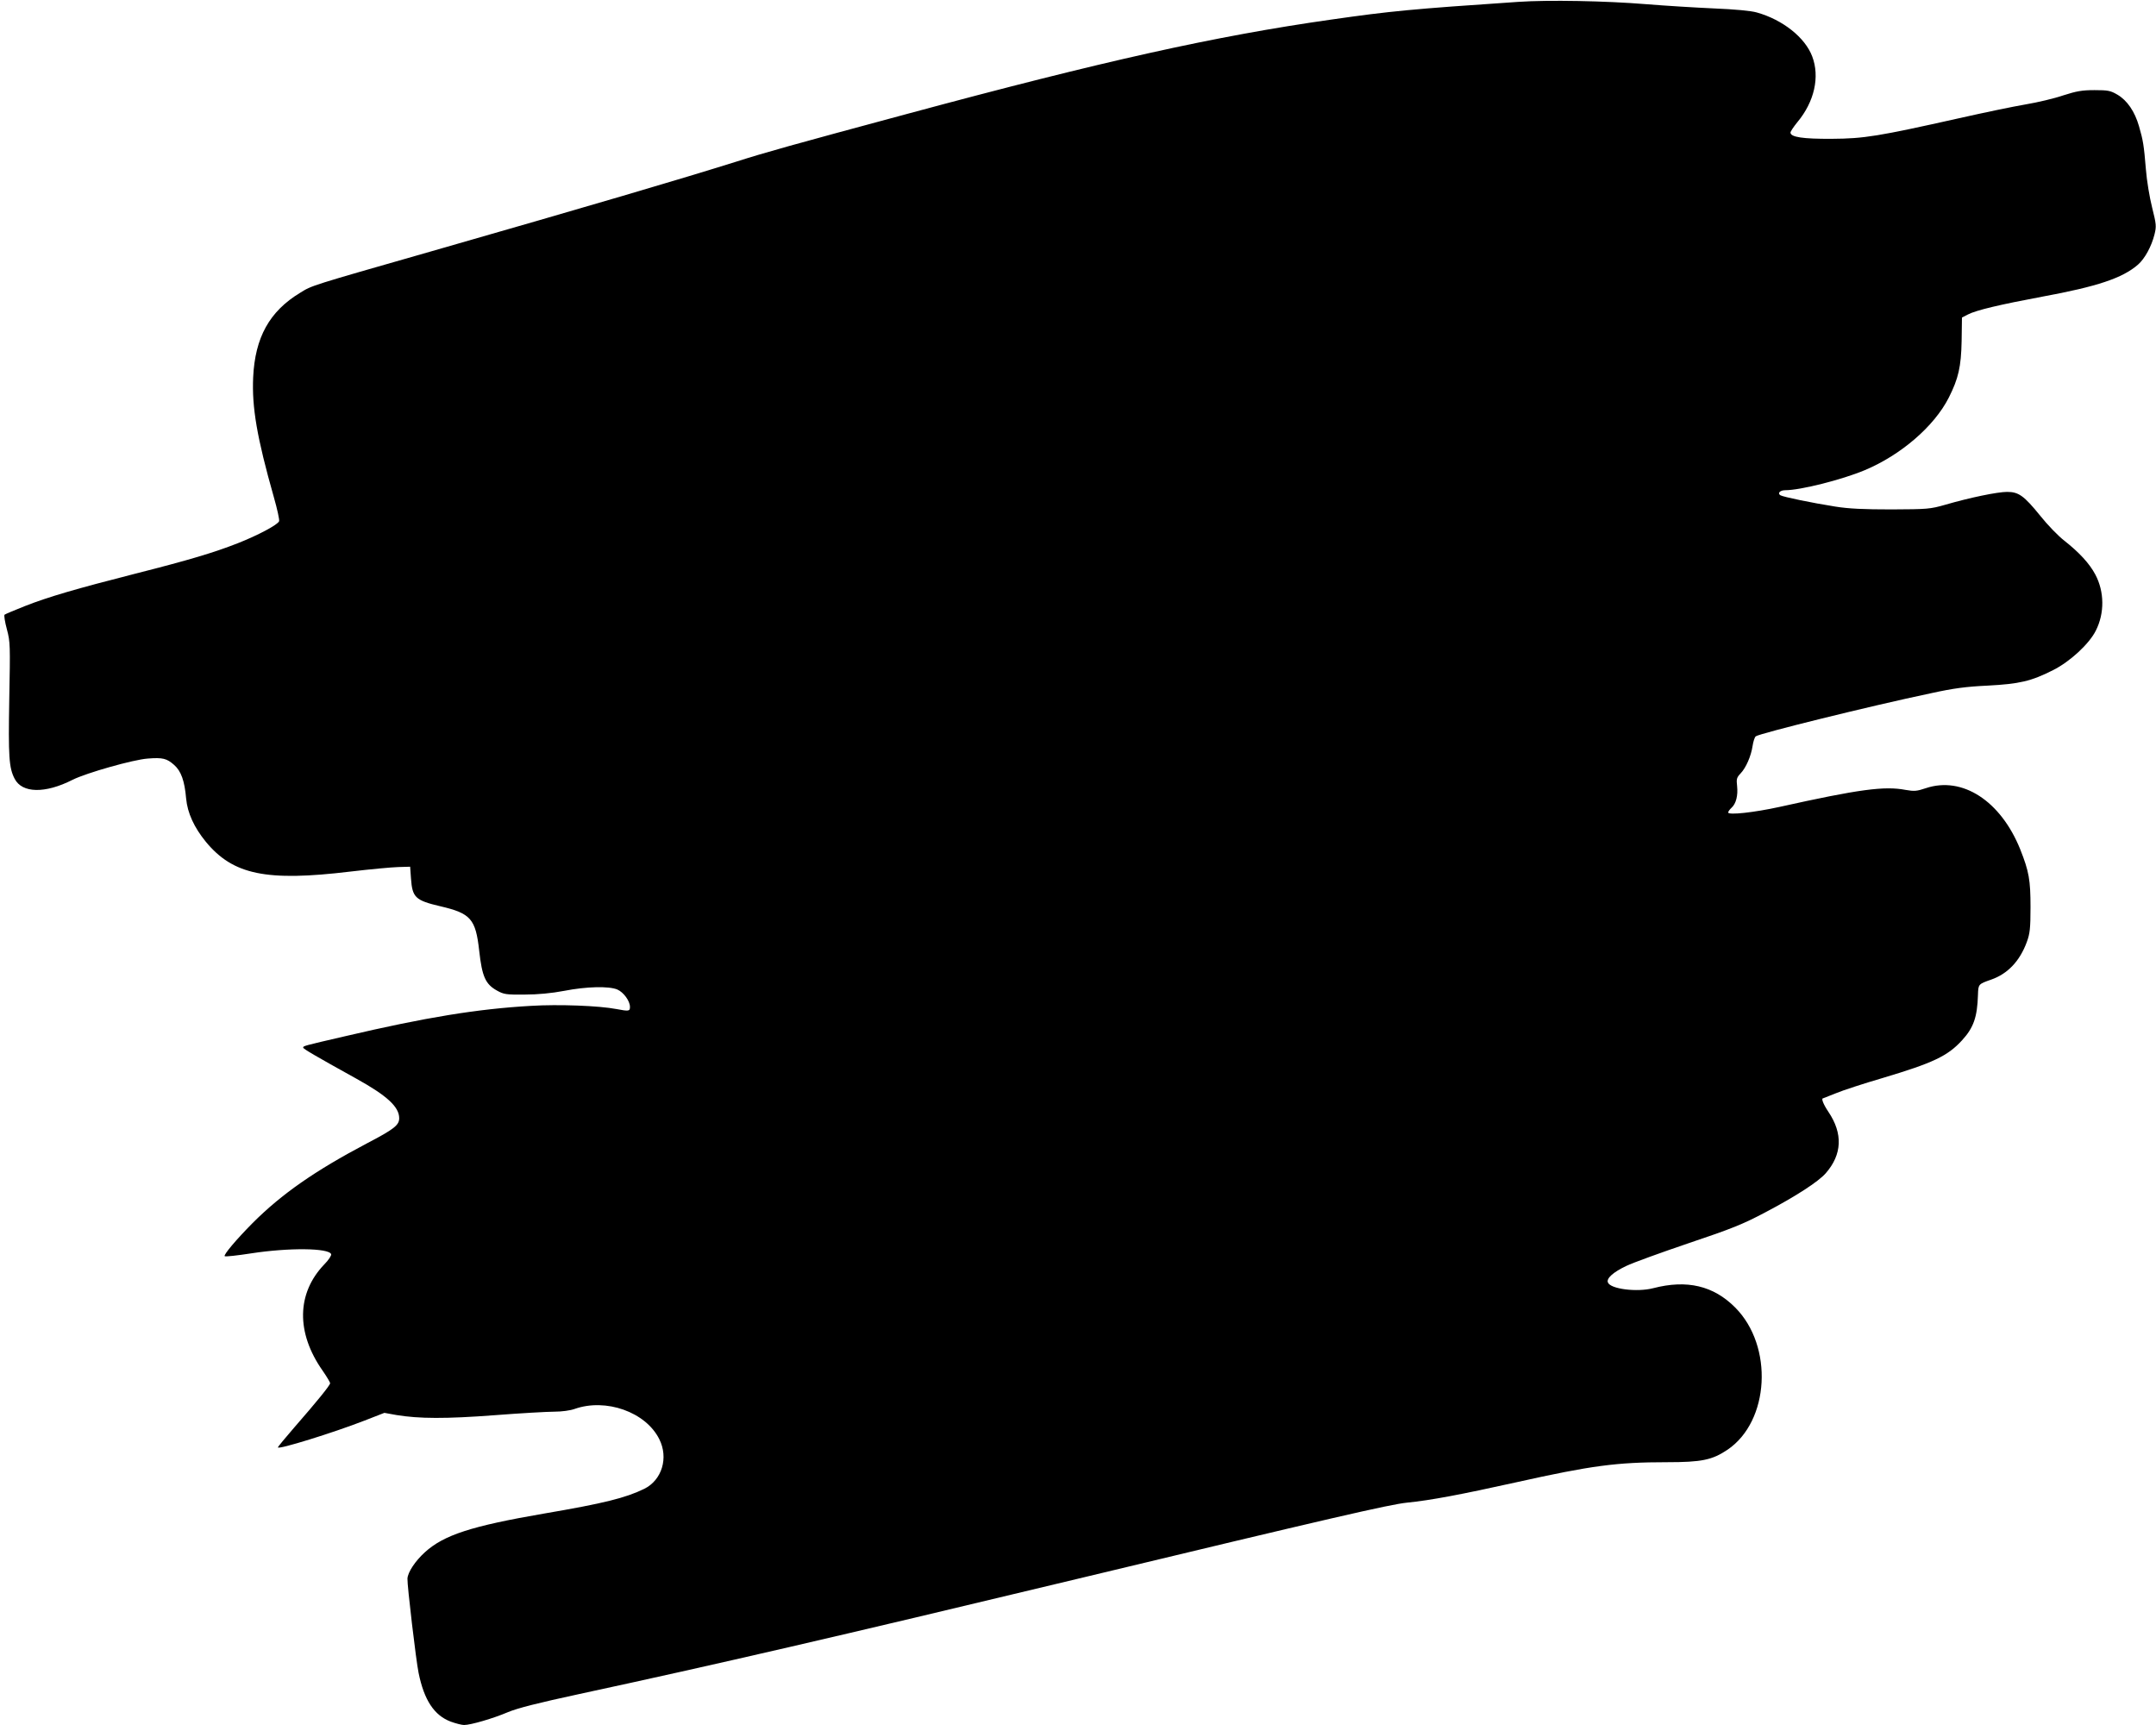
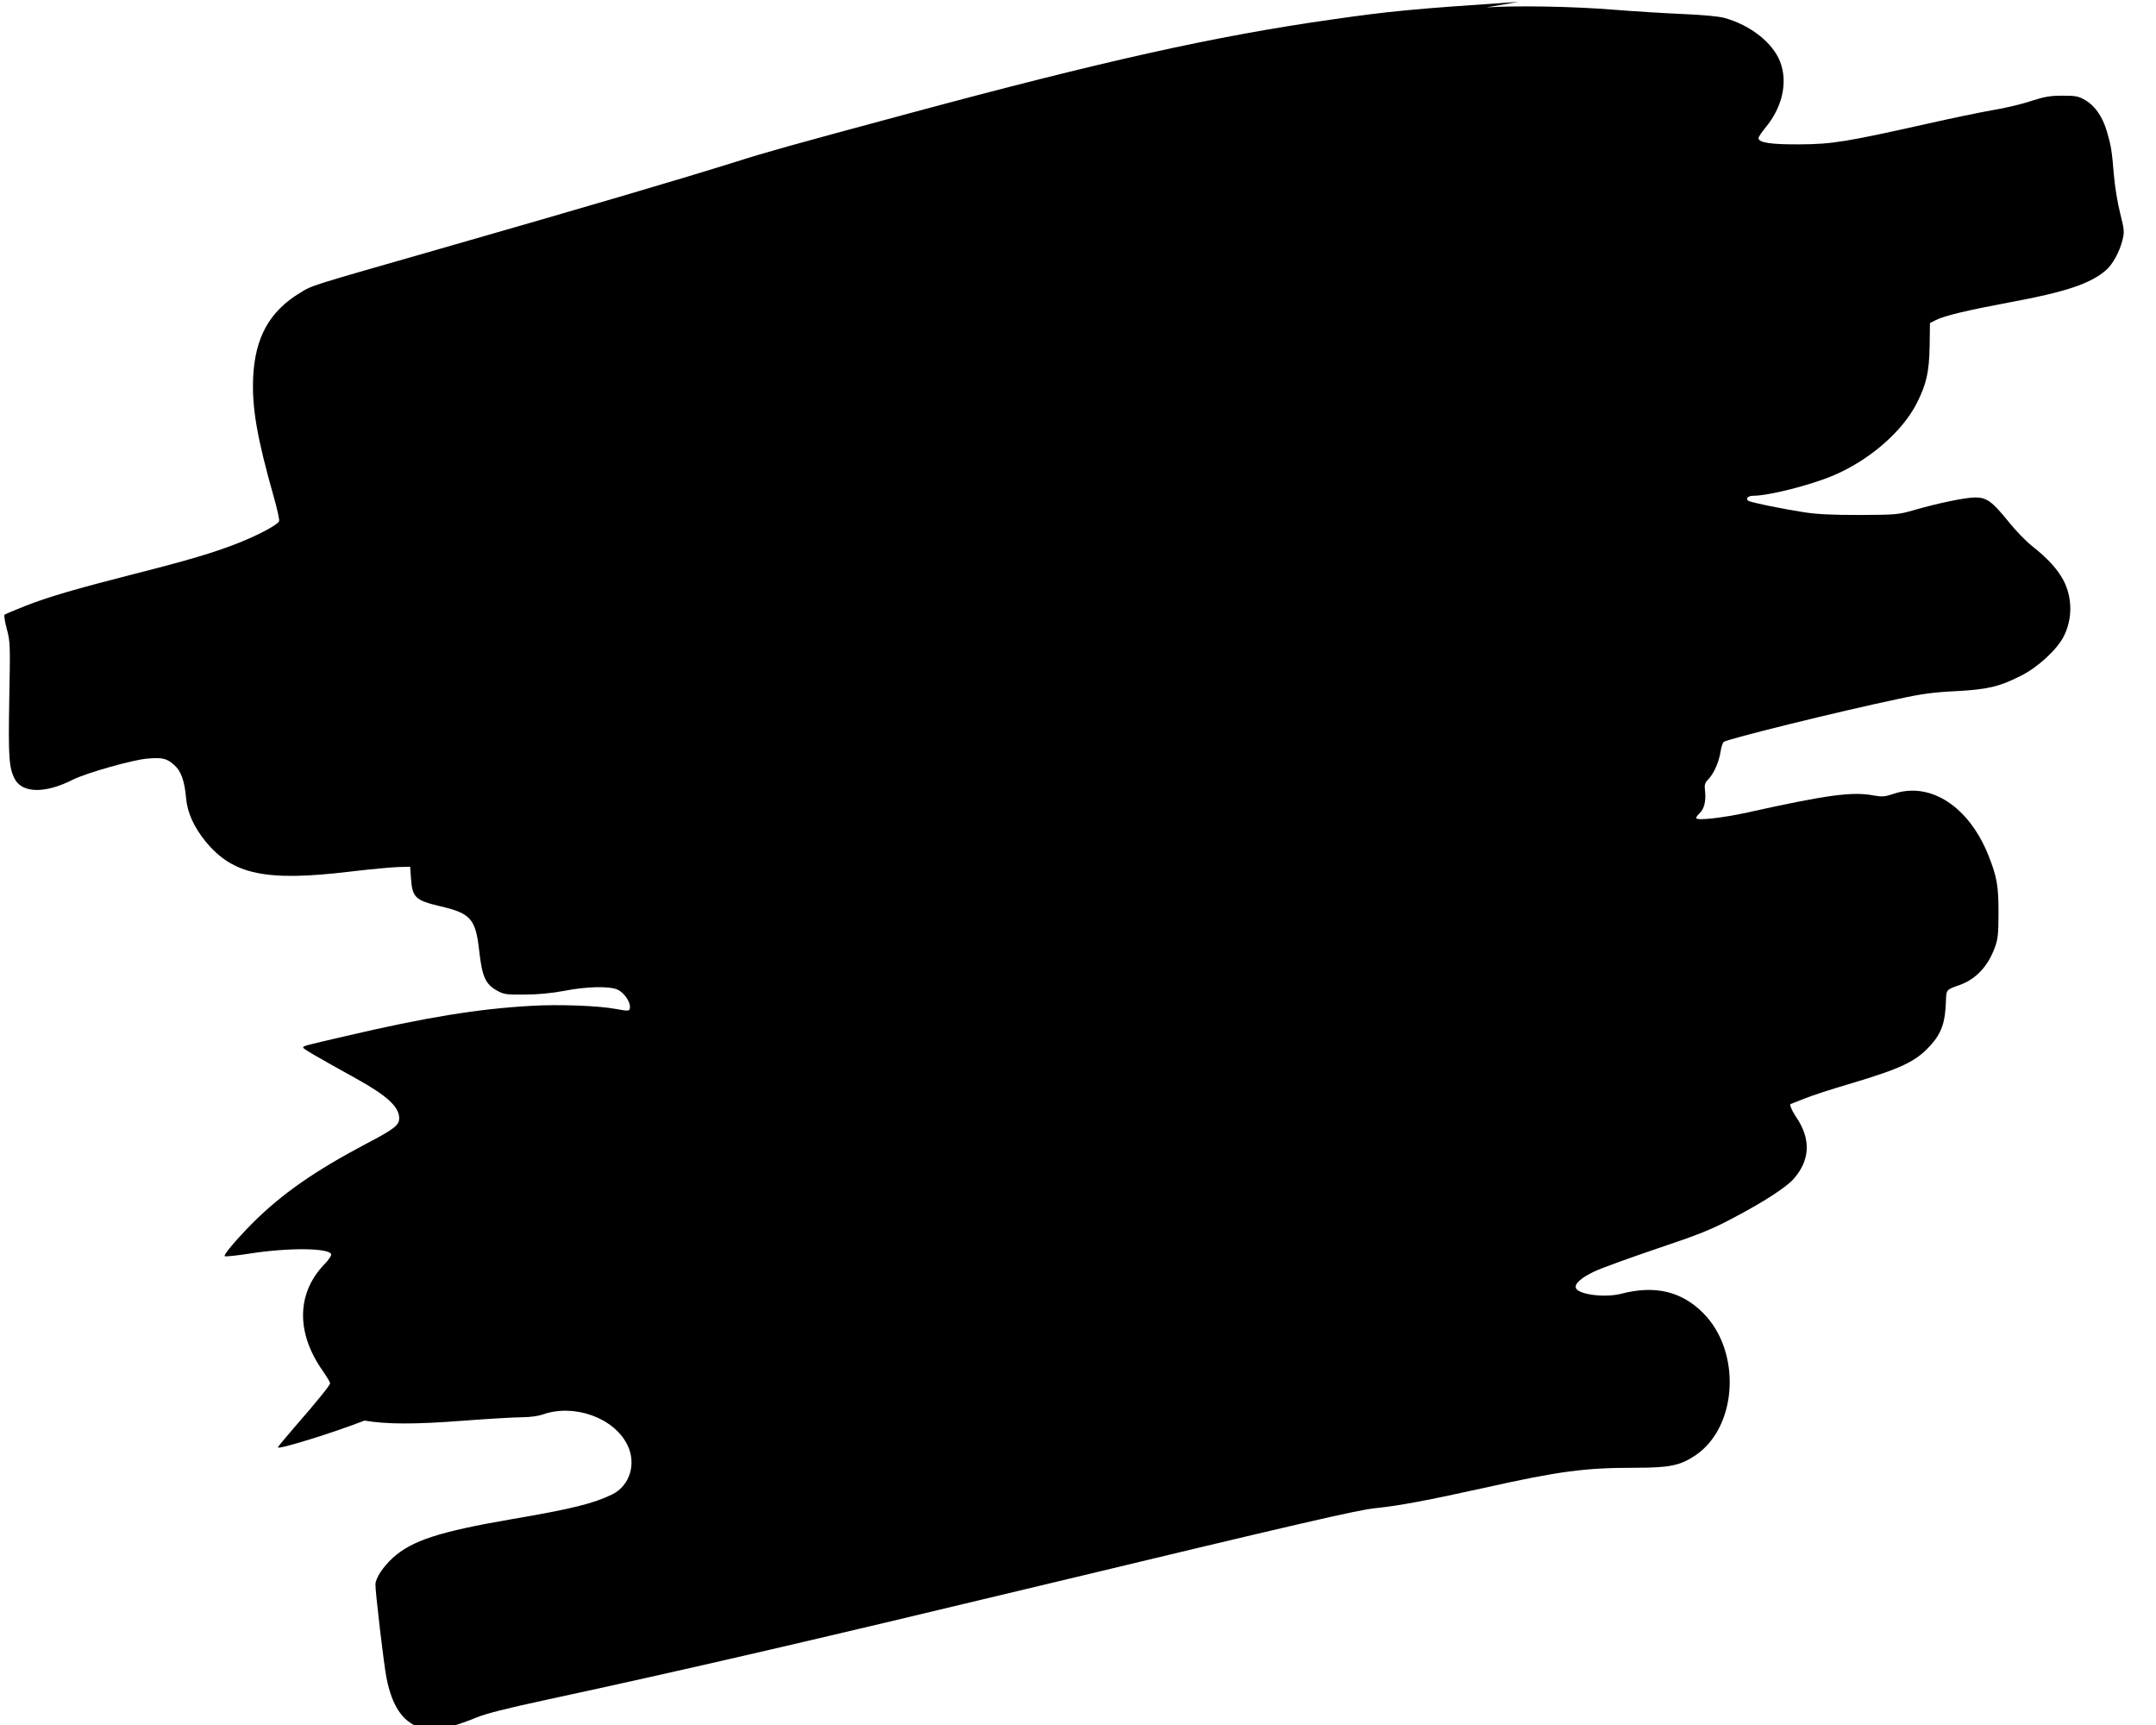
<svg xmlns="http://www.w3.org/2000/svg" version="1.0" width="1280pt" height="1024pt" viewBox="0 0 1280 1024" preserveAspectRatio="xMidYMid meet">
  <g transform="translate(0,1024) scale(0.1,-0.1)" fill="#000000" stroke="none">
-     <path d="M9015 10229 c-638 -43 -760 -55 -1110 -105 -691 -98 -1358 -247 -2515 -559 -694 -187 -841 -228 -1020 -285 -342 -107 -844 -255 -1820 -535 -713 -204 -697 -199 -768 -243 -182 -110 -268 -265 -279 -502 -8 -178 22 -356 123 -712 20 -70 34 -134 31 -142 -8 -21 -124 -83 -246 -131 -140 -55 -290 -100 -606 -180 -357 -91 -520 -139 -655 -192 -63 -25 -118 -48 -123 -52 -4 -4 2 -43 14 -87 20 -75 20 -95 14 -414 -6 -341 -2 -408 32 -473 44 -86 181 -89 344 -6 82 41 361 120 446 126 89 7 113 1 157 -38 41 -36 62 -94 71 -199 8 -86 47 -171 117 -257 162 -196 358 -237 857 -177 118 14 247 26 286 27 l70 2 5 -70 c8 -113 26 -130 175 -165 180 -42 209 -75 230 -264 17 -153 37 -198 105 -236 41 -23 55 -25 165 -24 77 0 161 8 234 22 133 26 266 29 316 8 37 -16 75 -68 75 -103 0 -26 -6 -27 -80 -13 -103 20 -346 29 -507 19 -318 -18 -624 -68 -1103 -180 -251 -58 -250 -58 -250 -68 0 -7 68 -47 317 -185 182 -101 253 -167 253 -234 0 -41 -30 -65 -193 -150 -307 -162 -504 -299 -677 -472 -98 -99 -174 -189 -166 -197 3 -4 75 4 159 17 221 34 459 32 473 -5 3 -7 -15 -35 -41 -61 -164 -171 -168 -405 -10 -630 25 -36 45 -70 45 -75 0 -12 -77 -107 -214 -264 -52 -60 -96 -113 -96 -117 0 -15 329 87 514 159 l118 46 72 -13 c134 -22 292 -23 582 -1 155 12 315 21 356 21 43 0 94 7 119 16 186 66 423 -18 503 -179 56 -111 16 -243 -89 -295 -111 -54 -238 -86 -596 -147 -430 -74 -594 -127 -707 -230 -57 -52 -101 -118 -103 -156 -2 -38 51 -487 66 -559 33 -163 93 -253 191 -290 30 -11 66 -20 79 -20 40 0 173 39 260 76 57 24 179 55 425 108 816 176 1538 343 2925 676 1549 372 1883 449 1989 460 140 14 320 48 649 121 444 99 596 119 892 119 208 0 270 13 361 74 250 169 274 615 46 844 -129 130 -287 167 -487 115 -97 -25 -254 -5 -269 34 -10 24 31 61 109 98 39 19 205 79 370 135 256 86 323 113 455 183 181 95 315 182 359 232 98 112 103 236 16 365 -29 43 -44 80 -32 80 1 0 35 14 76 30 40 17 166 58 279 91 298 89 385 130 470 223 69 75 91 138 95 270 2 64 2 64 79 91 97 34 169 109 211 223 18 49 22 79 22 207 0 161 -9 212 -61 343 -116 288 -344 436 -561 363 -54 -18 -68 -19 -120 -10 -125 24 -275 4 -748 -101 -150 -33 -305 -50 -305 -33 0 5 9 18 20 28 27 24 39 73 33 129 -5 41 -2 51 20 74 33 34 63 104 72 164 4 26 12 52 19 57 21 17 679 180 1041 256 132 29 207 39 335 45 189 10 259 26 389 92 100 50 215 156 254 235 52 103 51 230 -3 332 -35 66 -95 131 -185 202 -35 27 -99 93 -142 147 -97 120 -129 142 -197 142 -57 0 -222 -34 -366 -76 -91 -26 -105 -27 -320 -28 -166 0 -254 4 -335 17 -139 22 -308 57 -325 67 -19 12 -2 30 29 30 90 0 336 62 472 119 215 90 413 261 499 431 57 113 73 183 76 335 l2 140 35 18 c50 26 191 59 442 106 326 60 476 110 568 190 41 36 80 108 98 179 12 49 11 60 -14 160 -15 59 -32 161 -37 227 -12 143 -16 170 -41 256 -25 87 -70 153 -128 187 -41 24 -56 27 -136 27 -74 0 -107 -6 -185 -31 -52 -18 -153 -42 -225 -54 -71 -12 -249 -49 -395 -82 -478 -107 -563 -121 -755 -122 -171 -1 -245 10 -245 37 0 7 19 35 41 62 101 121 134 269 88 390 -42 112 -175 218 -329 261 -34 10 -132 19 -255 24 -110 5 -290 16 -400 25 -243 20 -584 26 -760 14z" />
+     <path d="M9015 10229 c-638 -43 -760 -55 -1110 -105 -691 -98 -1358 -247 -2515 -559 -694 -187 -841 -228 -1020 -285 -342 -107 -844 -255 -1820 -535 -713 -204 -697 -199 -768 -243 -182 -110 -268 -265 -279 -502 -8 -178 22 -356 123 -712 20 -70 34 -134 31 -142 -8 -21 -124 -83 -246 -131 -140 -55 -290 -100 -606 -180 -357 -91 -520 -139 -655 -192 -63 -25 -118 -48 -123 -52 -4 -4 2 -43 14 -87 20 -75 20 -95 14 -414 -6 -341 -2 -408 32 -473 44 -86 181 -89 344 -6 82 41 361 120 446 126 89 7 113 1 157 -38 41 -36 62 -94 71 -199 8 -86 47 -171 117 -257 162 -196 358 -237 857 -177 118 14 247 26 286 27 l70 2 5 -70 c8 -113 26 -130 175 -165 180 -42 209 -75 230 -264 17 -153 37 -198 105 -236 41 -23 55 -25 165 -24 77 0 161 8 234 22 133 26 266 29 316 8 37 -16 75 -68 75 -103 0 -26 -6 -27 -80 -13 -103 20 -346 29 -507 19 -318 -18 -624 -68 -1103 -180 -251 -58 -250 -58 -250 -68 0 -7 68 -47 317 -185 182 -101 253 -167 253 -234 0 -41 -30 -65 -193 -150 -307 -162 -504 -299 -677 -472 -98 -99 -174 -189 -166 -197 3 -4 75 4 159 17 221 34 459 32 473 -5 3 -7 -15 -35 -41 -61 -164 -171 -168 -405 -10 -630 25 -36 45 -70 45 -75 0 -12 -77 -107 -214 -264 -52 -60 -96 -113 -96 -117 0 -15 329 87 514 159 c134 -22 292 -23 582 -1 155 12 315 21 356 21 43 0 94 7 119 16 186 66 423 -18 503 -179 56 -111 16 -243 -89 -295 -111 -54 -238 -86 -596 -147 -430 -74 -594 -127 -707 -230 -57 -52 -101 -118 -103 -156 -2 -38 51 -487 66 -559 33 -163 93 -253 191 -290 30 -11 66 -20 79 -20 40 0 173 39 260 76 57 24 179 55 425 108 816 176 1538 343 2925 676 1549 372 1883 449 1989 460 140 14 320 48 649 121 444 99 596 119 892 119 208 0 270 13 361 74 250 169 274 615 46 844 -129 130 -287 167 -487 115 -97 -25 -254 -5 -269 34 -10 24 31 61 109 98 39 19 205 79 370 135 256 86 323 113 455 183 181 95 315 182 359 232 98 112 103 236 16 365 -29 43 -44 80 -32 80 1 0 35 14 76 30 40 17 166 58 279 91 298 89 385 130 470 223 69 75 91 138 95 270 2 64 2 64 79 91 97 34 169 109 211 223 18 49 22 79 22 207 0 161 -9 212 -61 343 -116 288 -344 436 -561 363 -54 -18 -68 -19 -120 -10 -125 24 -275 4 -748 -101 -150 -33 -305 -50 -305 -33 0 5 9 18 20 28 27 24 39 73 33 129 -5 41 -2 51 20 74 33 34 63 104 72 164 4 26 12 52 19 57 21 17 679 180 1041 256 132 29 207 39 335 45 189 10 259 26 389 92 100 50 215 156 254 235 52 103 51 230 -3 332 -35 66 -95 131 -185 202 -35 27 -99 93 -142 147 -97 120 -129 142 -197 142 -57 0 -222 -34 -366 -76 -91 -26 -105 -27 -320 -28 -166 0 -254 4 -335 17 -139 22 -308 57 -325 67 -19 12 -2 30 29 30 90 0 336 62 472 119 215 90 413 261 499 431 57 113 73 183 76 335 l2 140 35 18 c50 26 191 59 442 106 326 60 476 110 568 190 41 36 80 108 98 179 12 49 11 60 -14 160 -15 59 -32 161 -37 227 -12 143 -16 170 -41 256 -25 87 -70 153 -128 187 -41 24 -56 27 -136 27 -74 0 -107 -6 -185 -31 -52 -18 -153 -42 -225 -54 -71 -12 -249 -49 -395 -82 -478 -107 -563 -121 -755 -122 -171 -1 -245 10 -245 37 0 7 19 35 41 62 101 121 134 269 88 390 -42 112 -175 218 -329 261 -34 10 -132 19 -255 24 -110 5 -290 16 -400 25 -243 20 -584 26 -760 14z" />
  </g>
</svg>